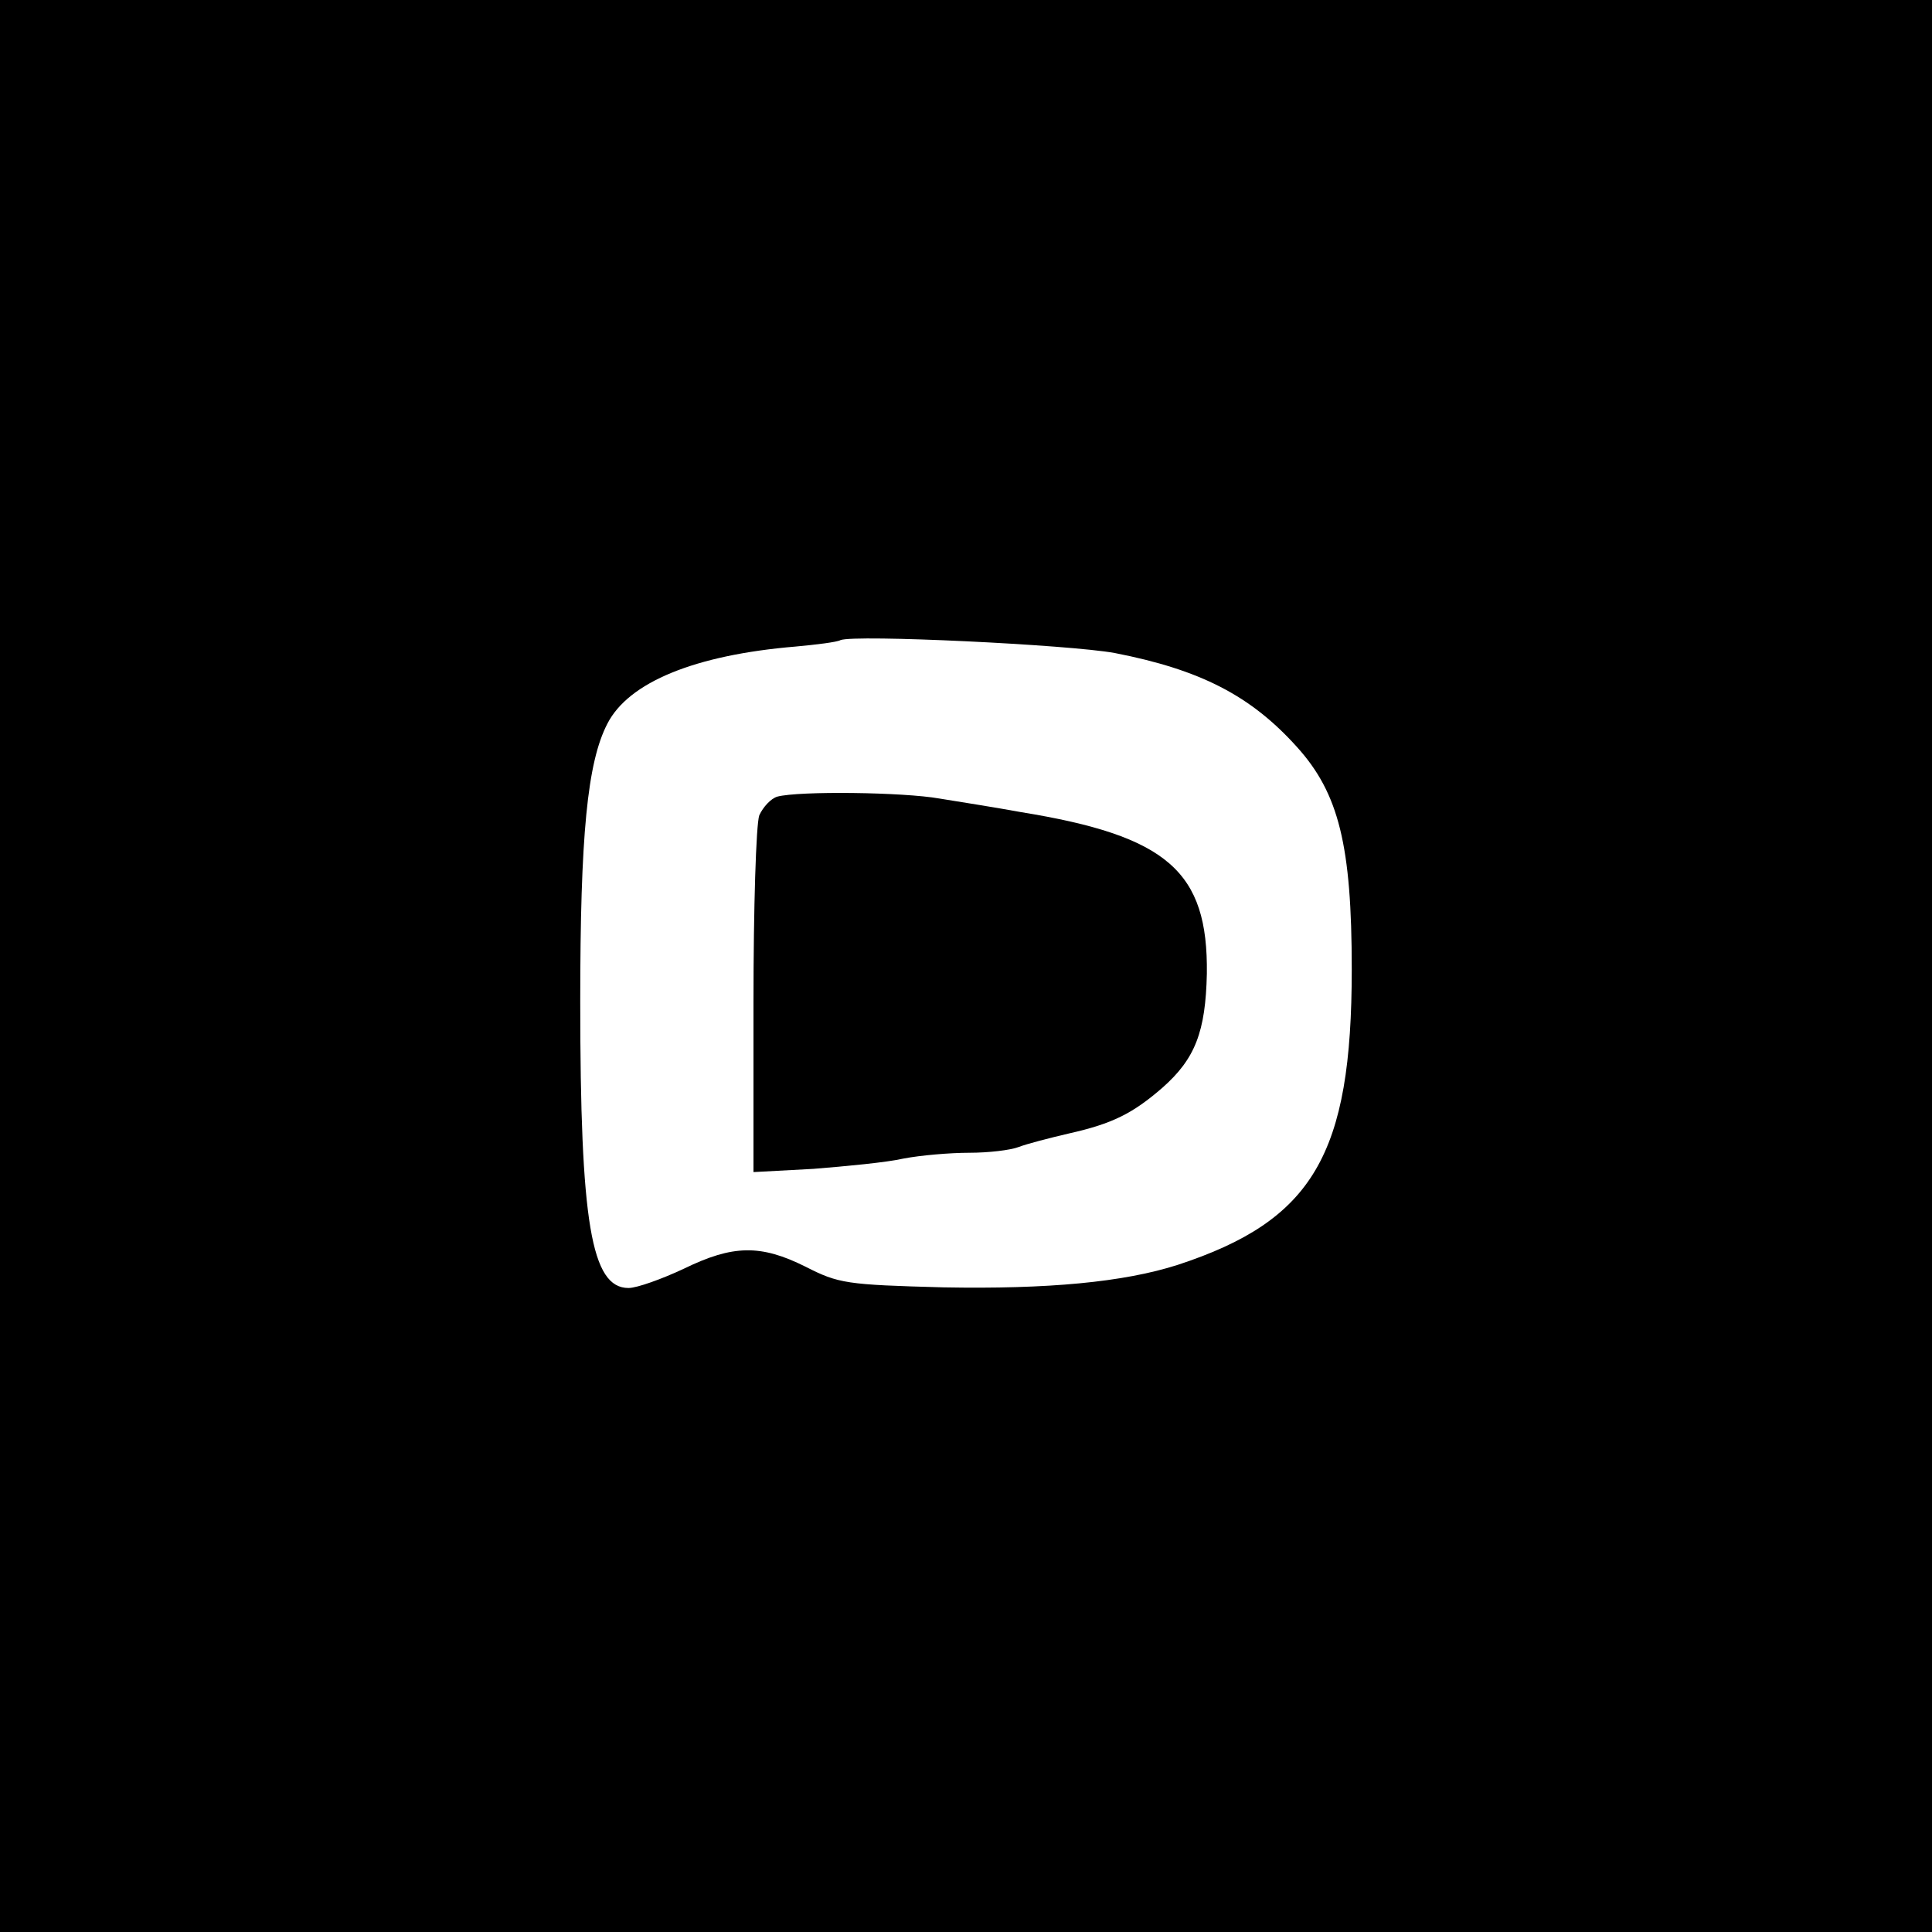
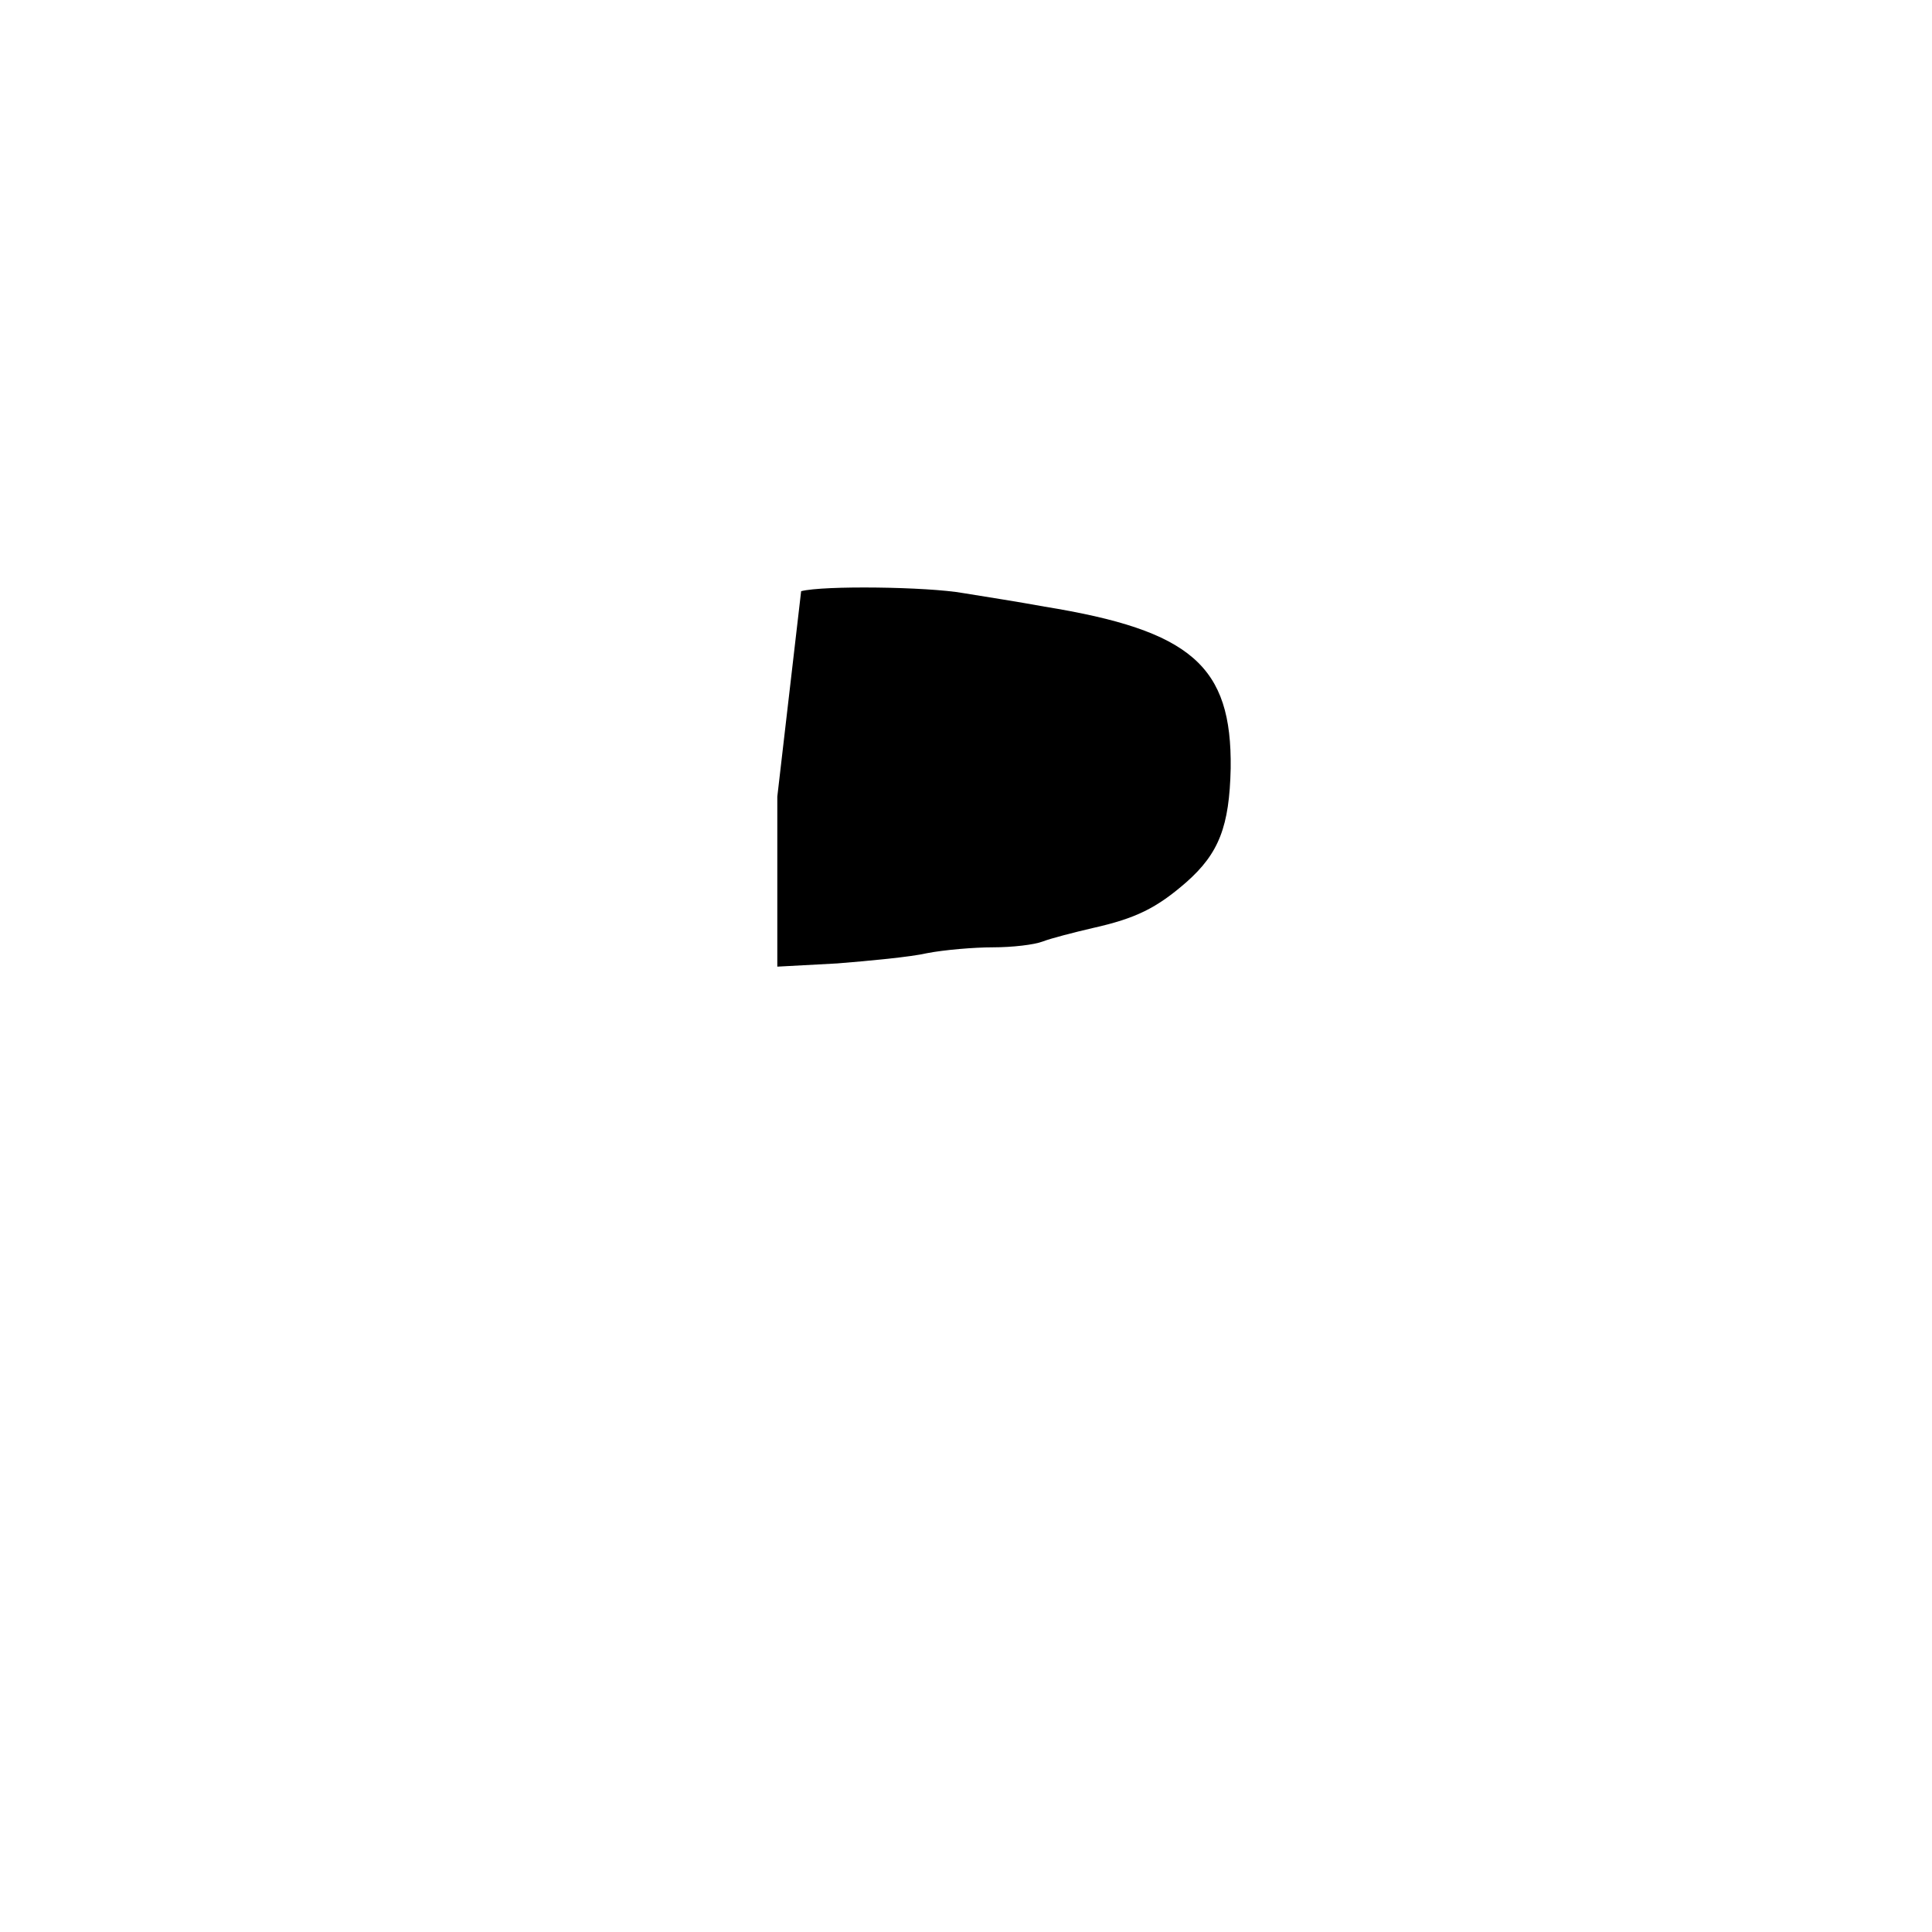
<svg xmlns="http://www.w3.org/2000/svg" version="1.0" width="300pt" height="300pt" viewBox="0 0 300 300" preserveAspectRatio="xMidYMid meet">
  <g transform="translate(0,300) scale(0.1,-0.1)" fill="#000000" stroke="none">
-     <path d="M0 1500 l0 -1500 1500 0 1500 0 0 1500 0 1500 -1500 0 -1500 0 0 -1500z m1731 486 c133 -26 211 -66 283 -146 65 -72 85 -153 85 -345 0 -288 -60 -390 -270 -459 -84 -27 -202 -38 -364 -35 -151 4 -163 6 -214 32 -70 35 -113 34 -189 -3 -34 -16 -73 -30 -86 -30 -58 0 -75 102 -75 445 0 258 11 371 42 431 33 65 137 107 292 120 33 3 65 7 70 10 22 9 355 -7 426 -20z" />
-     <path d="M1207 1763 c-10 -3 -22 -16 -28 -29 -5 -14 -9 -144 -9 -290 l0 -264 93 5 c50 4 114 10 140 16 26 5 72 9 102 9 30 0 64 4 77 9 13 5 48 14 78 21 67 15 99 31 145 71 51 45 67 87 69 177 2 159 -61 214 -289 251 -38 7 -95 16 -126 21 -56 10 -218 12 -252 3z" />
+     <path d="M1207 1763 l0 -264 93 5 c50 4 114 10 140 16 26 5 72 9 102 9 30 0 64 4 77 9 13 5 48 14 78 21 67 15 99 31 145 71 51 45 67 87 69 177 2 159 -61 214 -289 251 -38 7 -95 16 -126 21 -56 10 -218 12 -252 3z" />
  </g>
</svg>